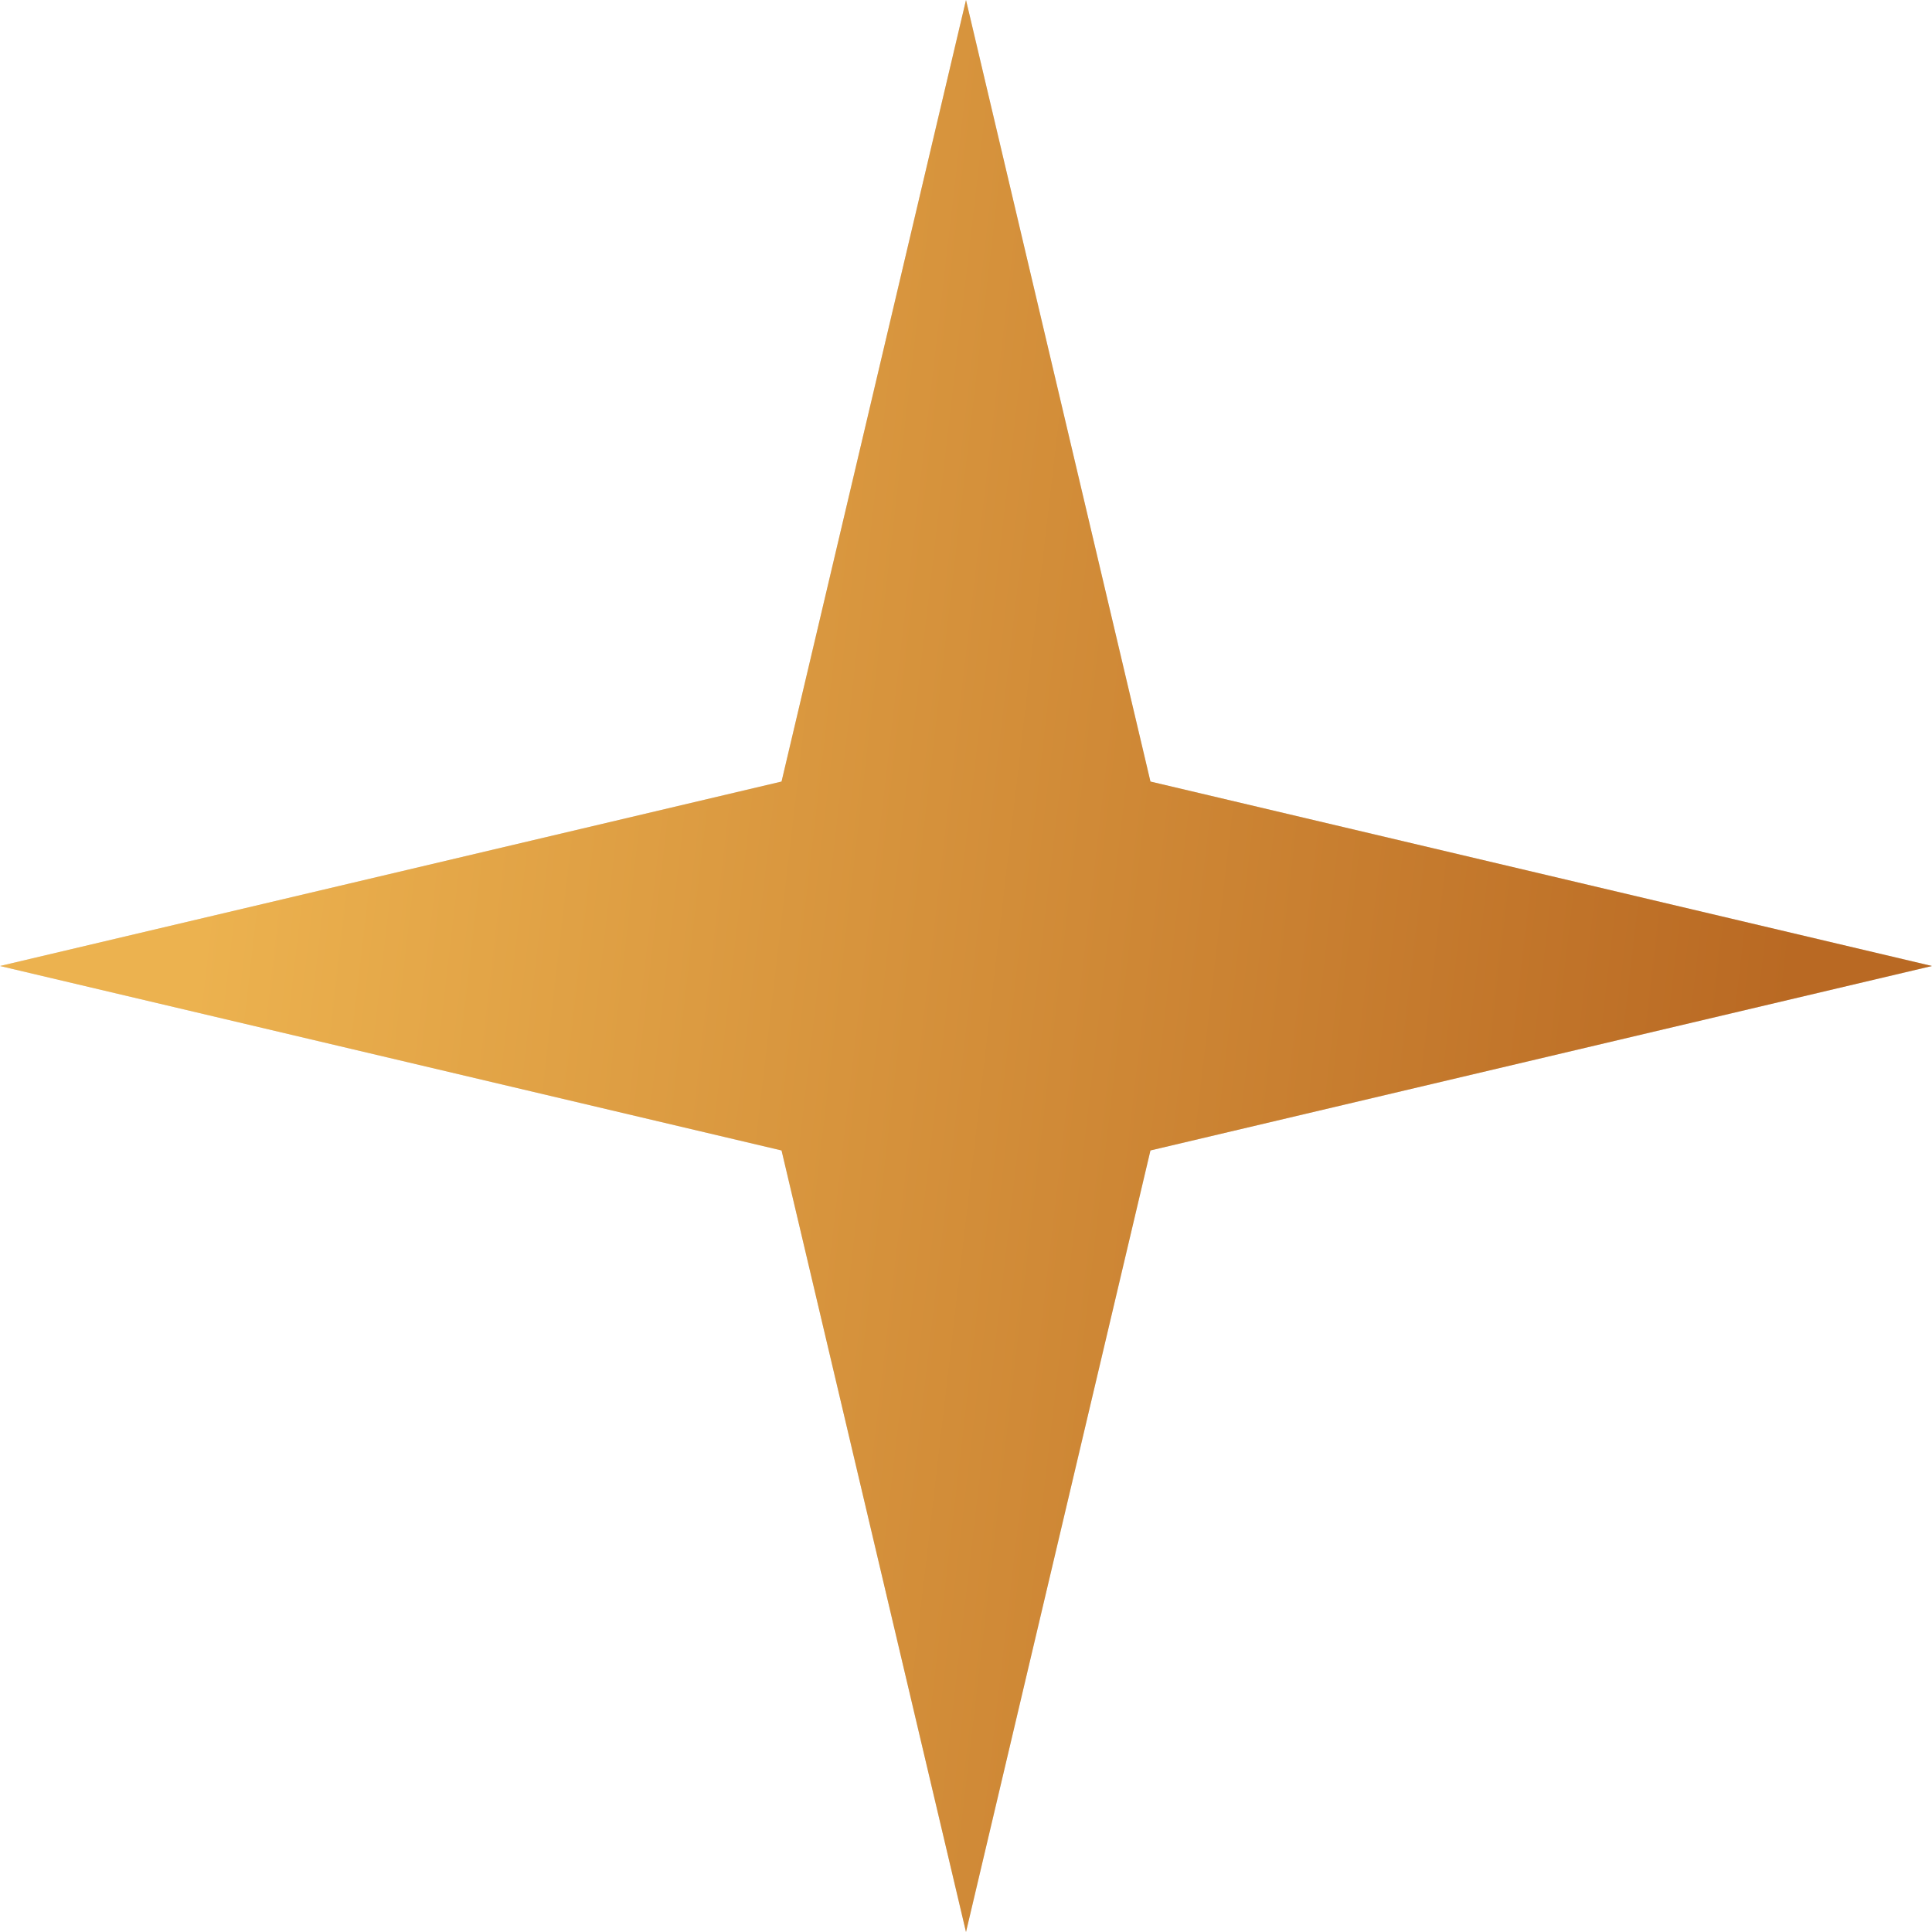
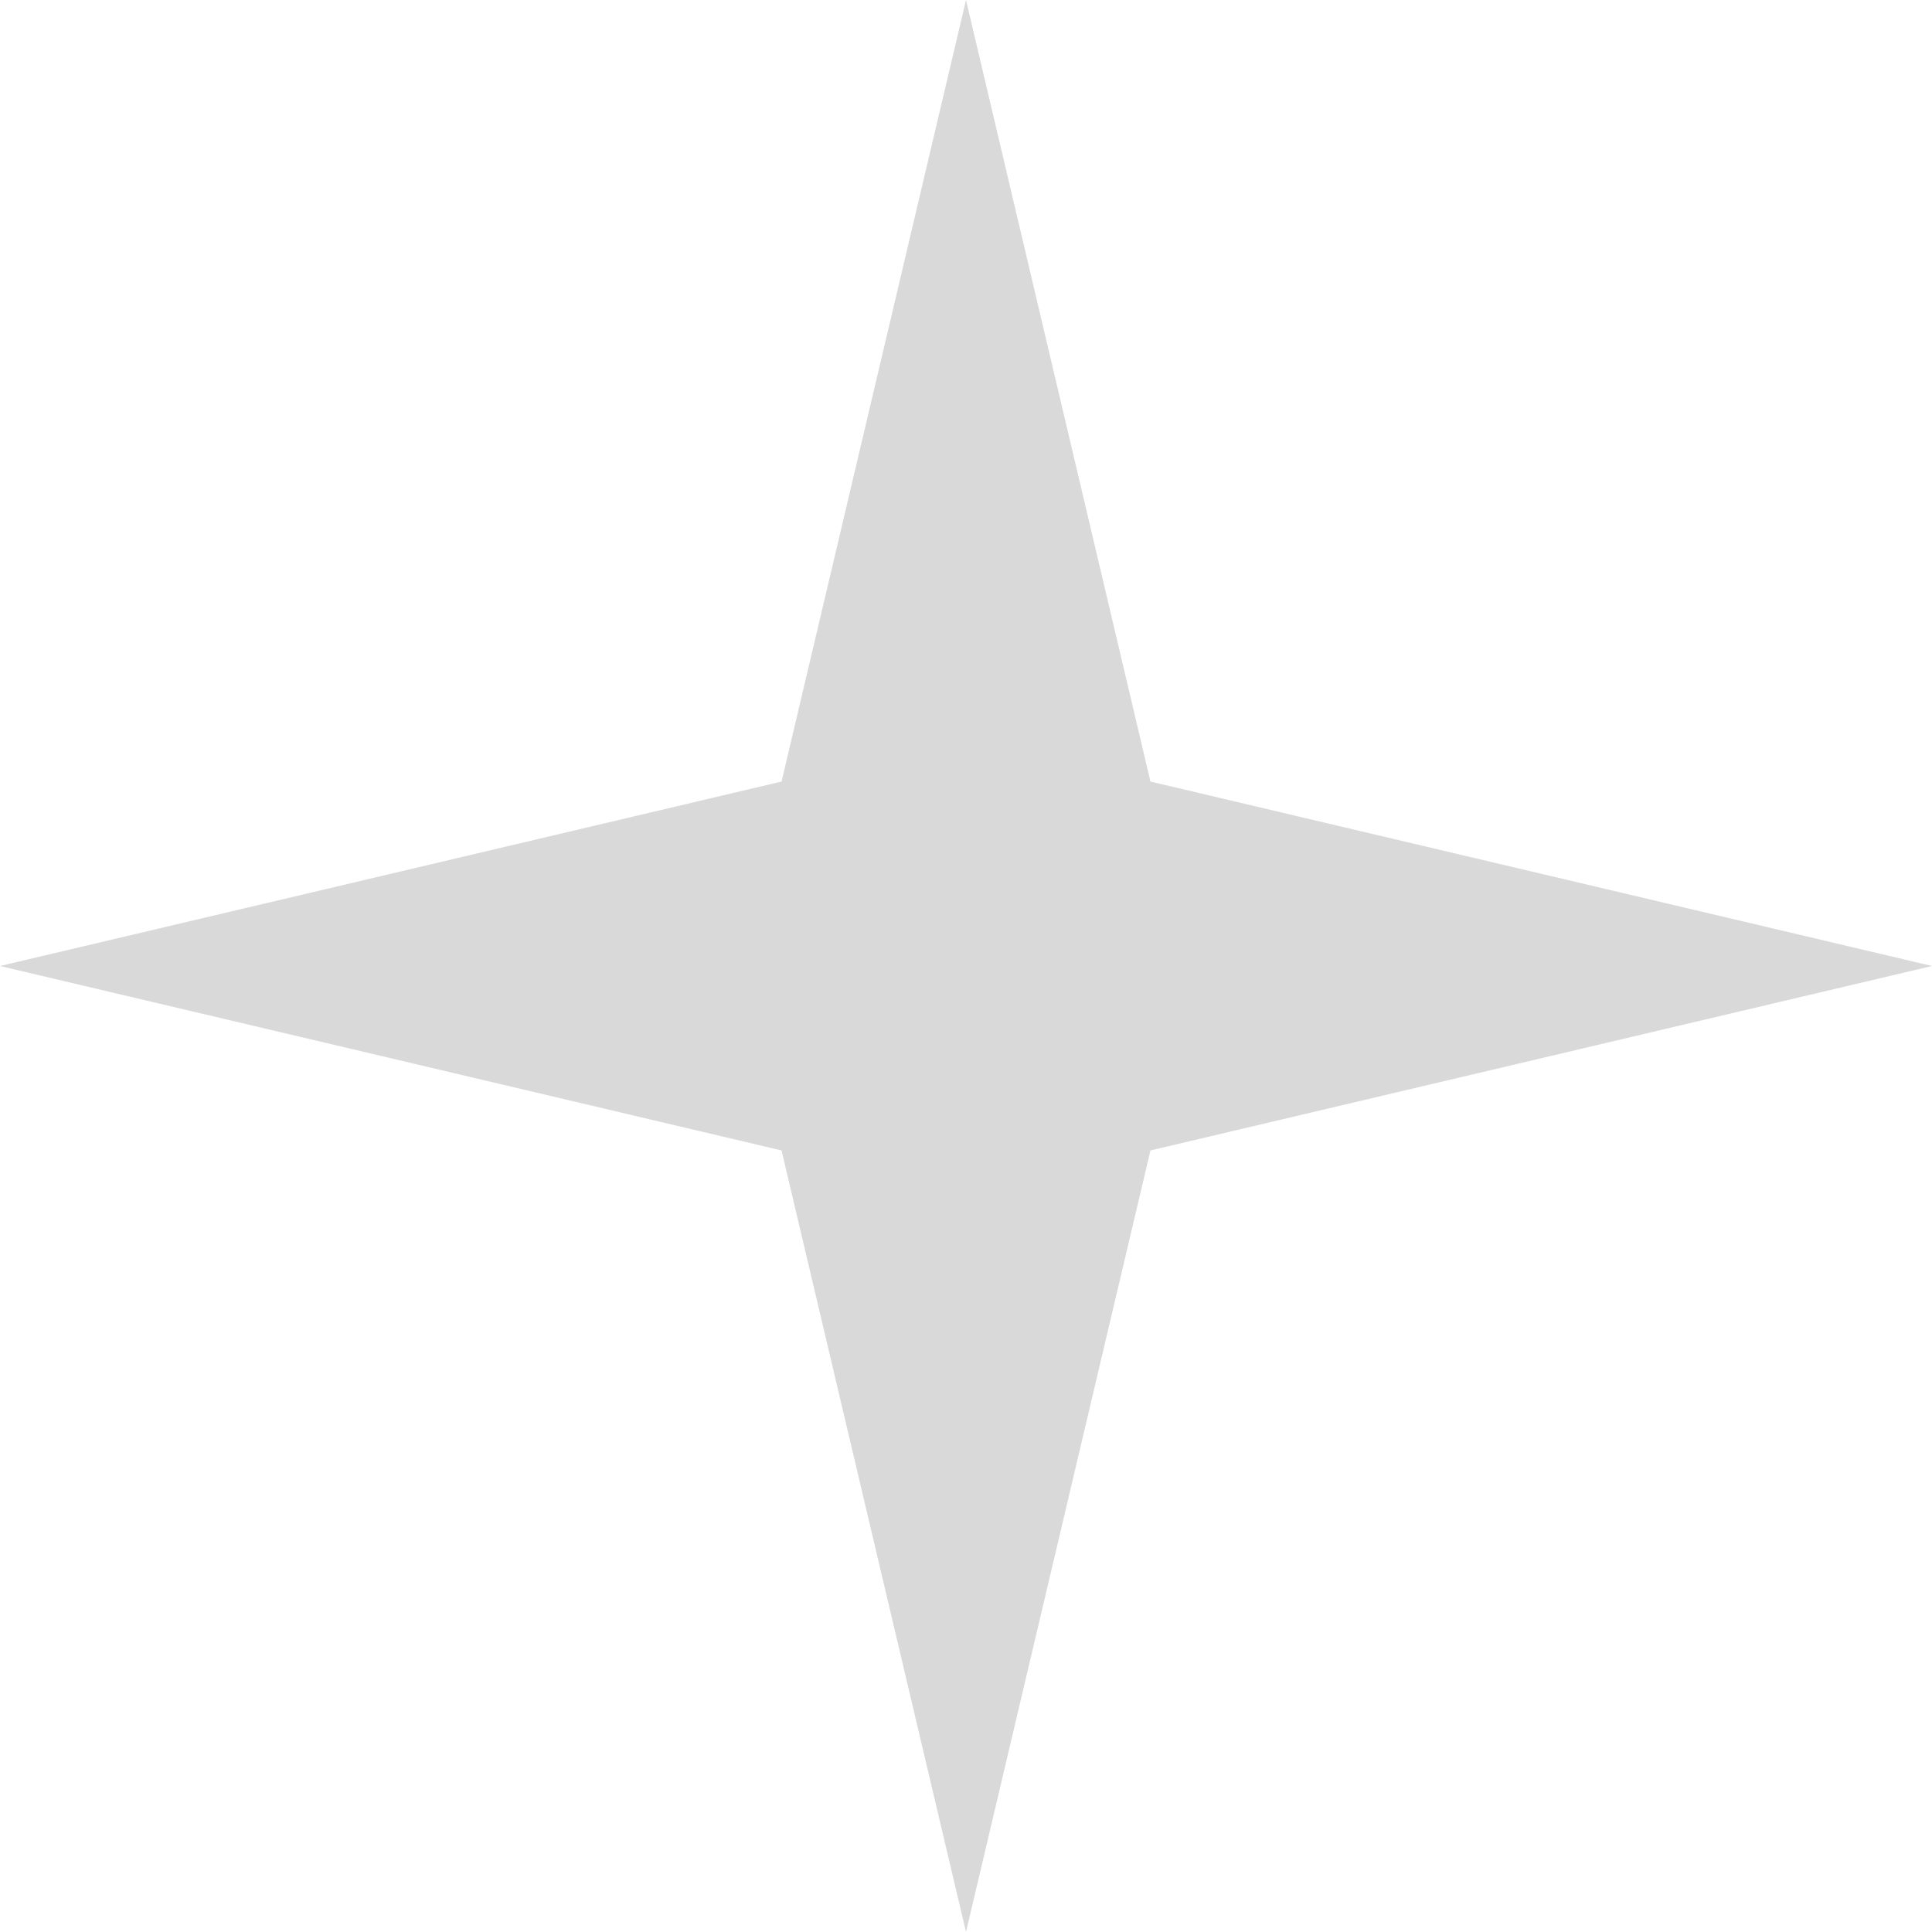
<svg xmlns="http://www.w3.org/2000/svg" width="34" height="34" viewBox="0 0 34 34" fill="none">
  <path d="M17 0L20.246 13.754L34 17L20.246 20.246L17 34L13.754 20.246L0 17L13.754 13.754L17 0Z" fill="#D9D9D9" />
-   <path d="M17 0L20.246 13.754L34 17L20.246 20.246L17 34L13.754 20.246L0 17L13.754 13.754L17 0Z" fill="url(#paint0_linear_3_296)" />
  <defs>
    <linearGradient id="paint0_linear_3_296" x1="4.438" y1="8.511" x2="32.193" y2="11.738" gradientUnits="userSpaceOnUse">
      <stop stop-color="#ECB24F" />
      <stop offset="1" stop-color="#B96923" />
    </linearGradient>
  </defs>
</svg>